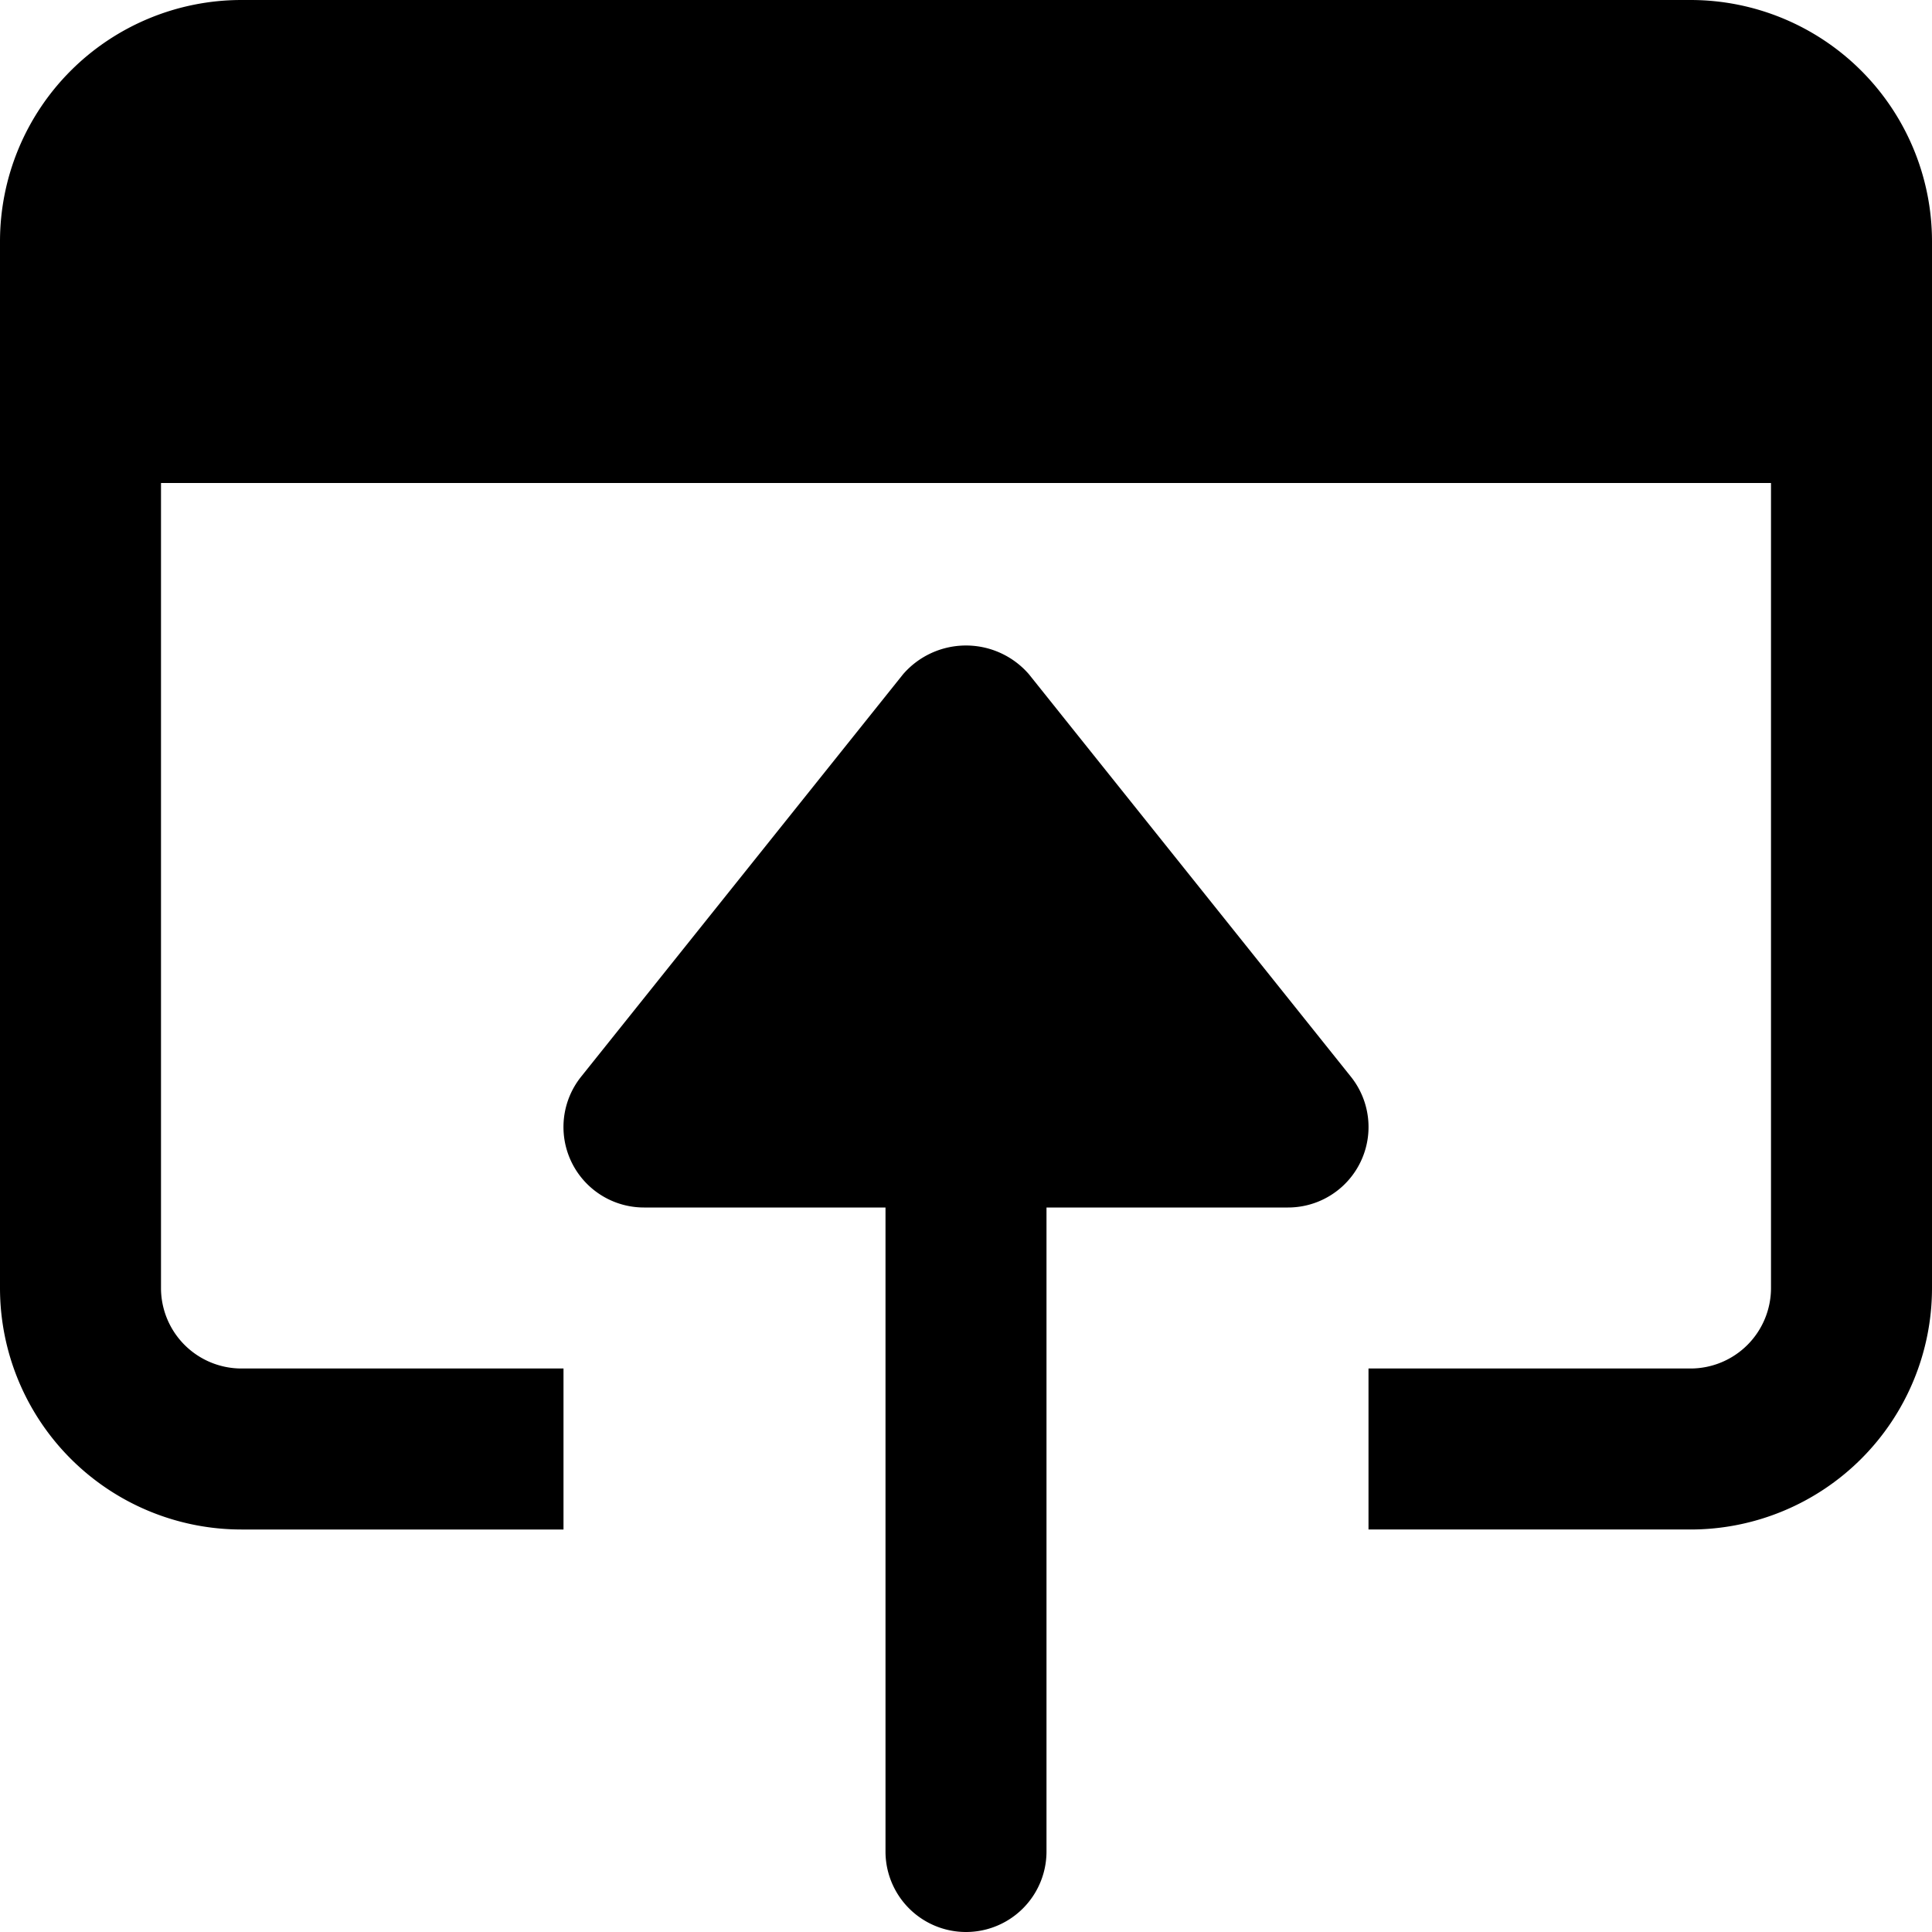
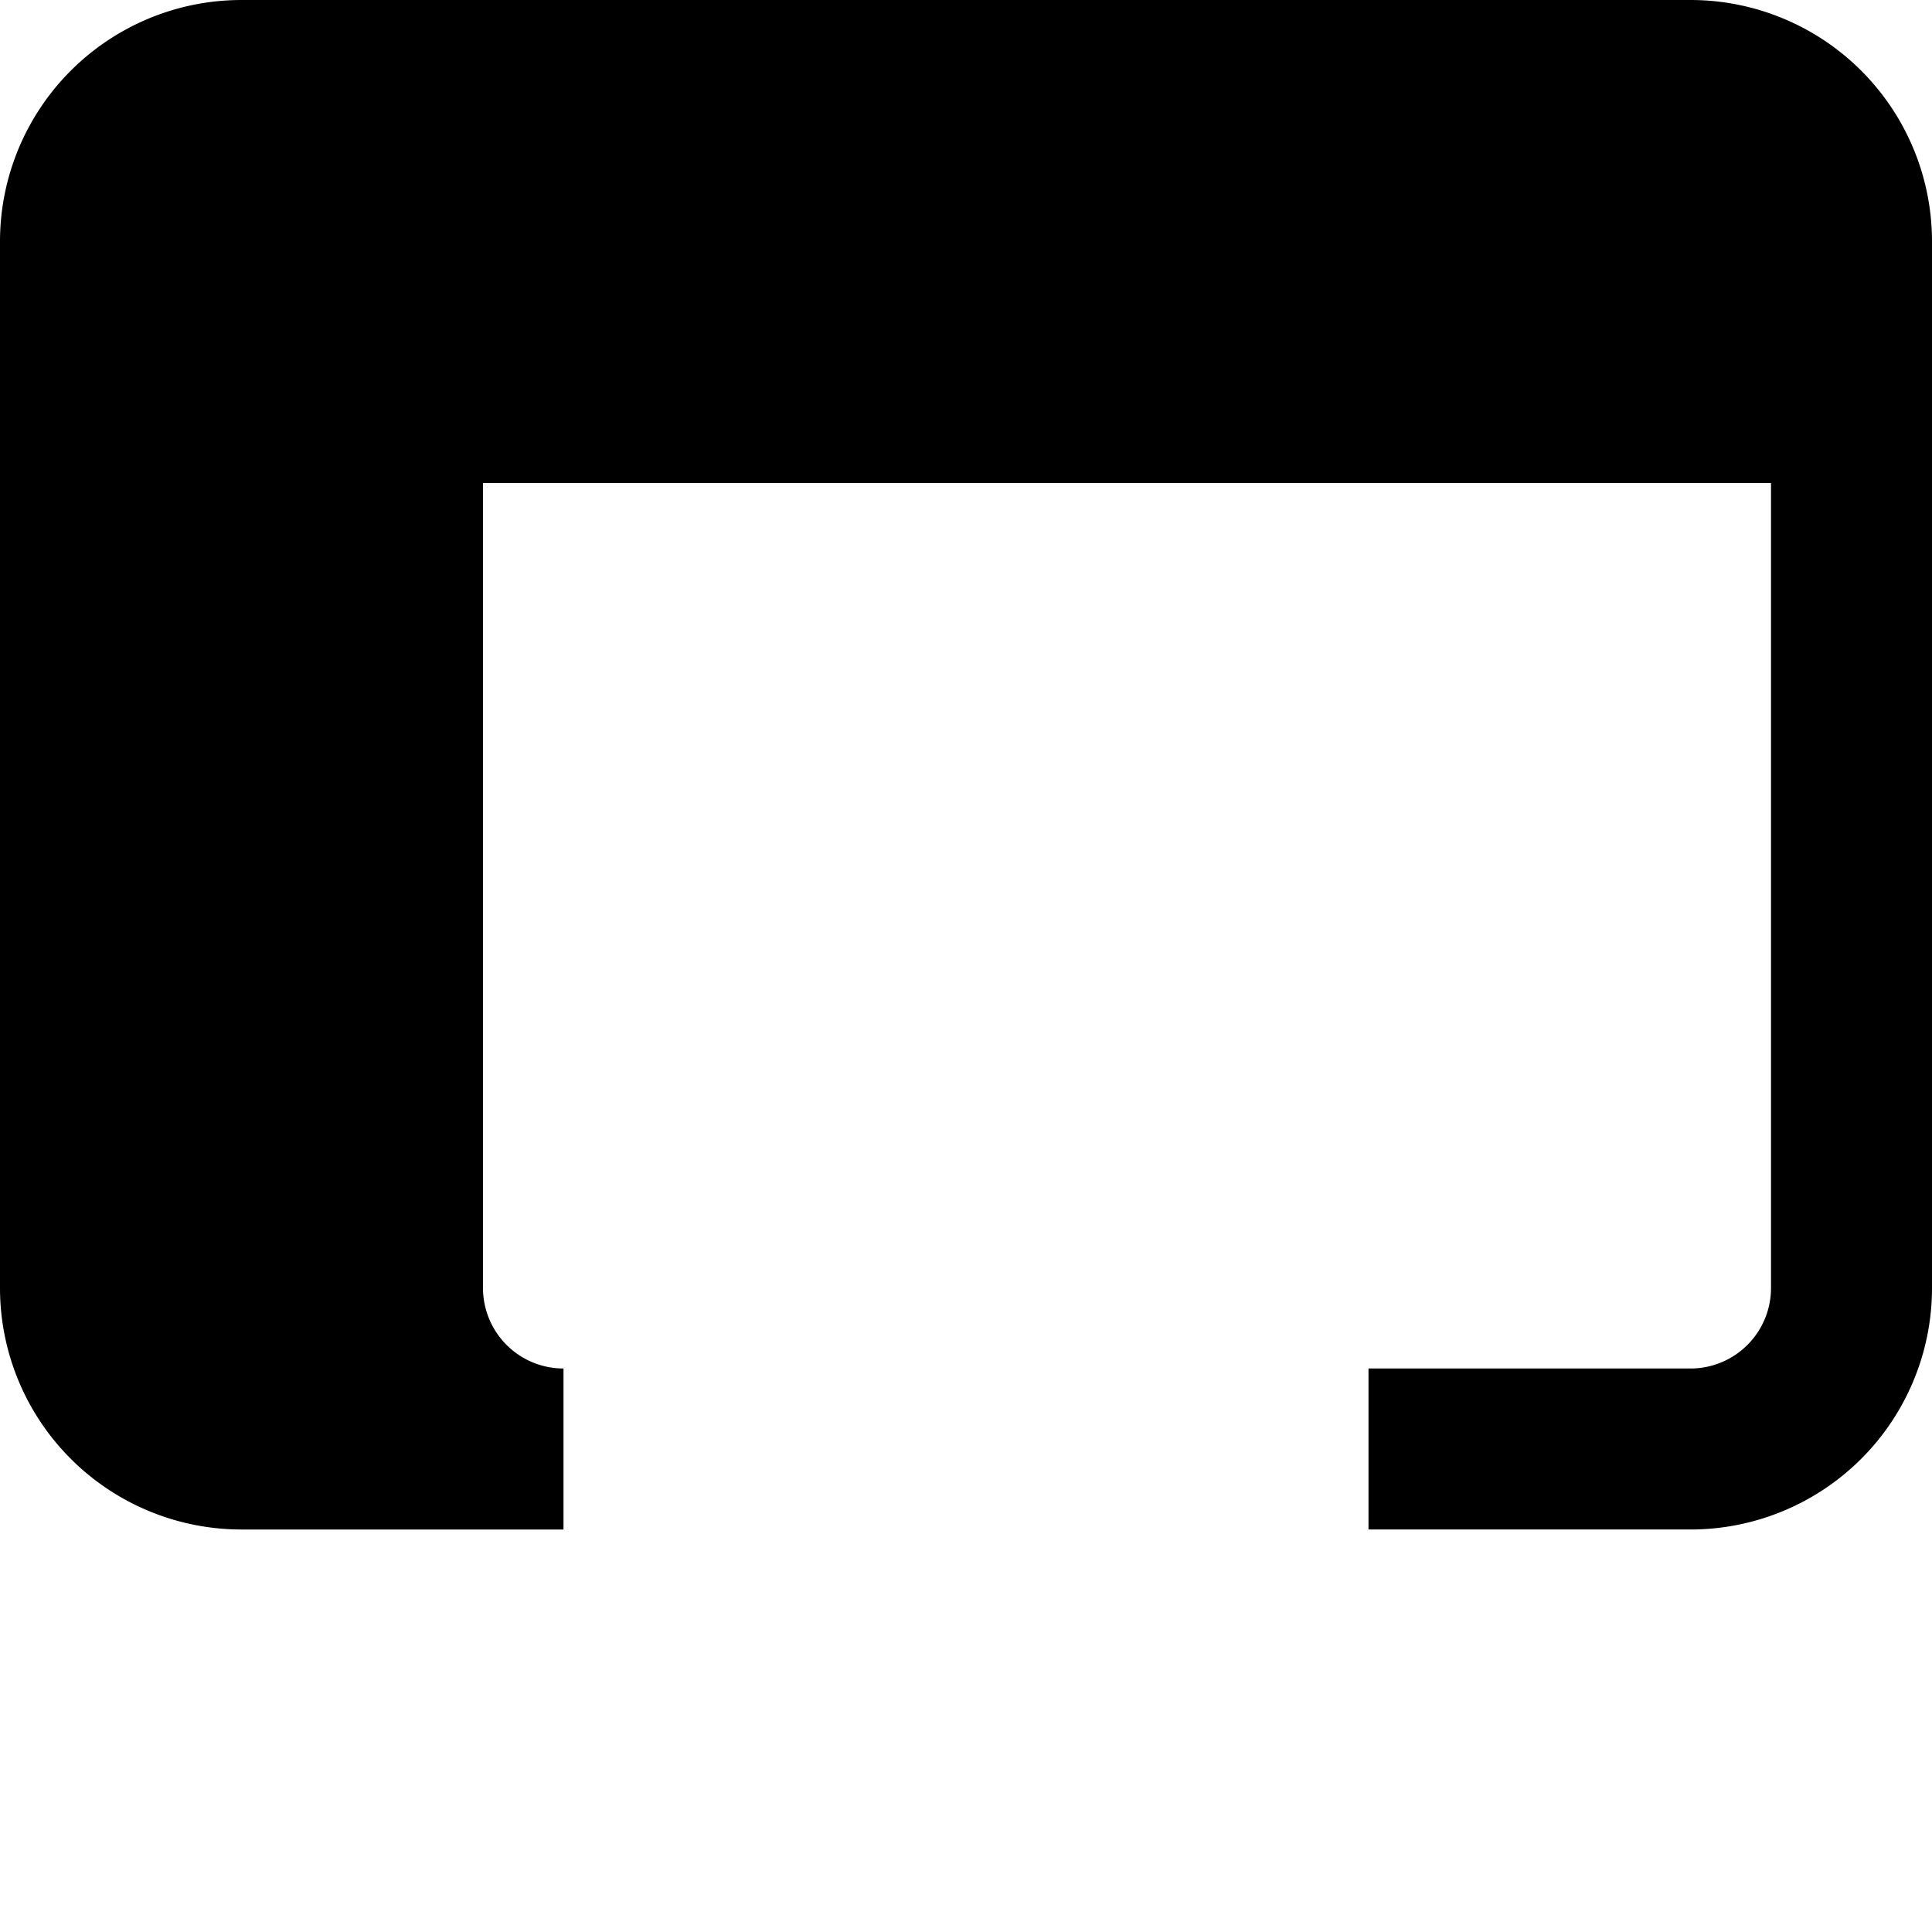
<svg xmlns="http://www.w3.org/2000/svg" width="24" height="24" viewBox="0 0 24 24">
  <g class="nc-icon-wrapper" fill="#000000">
-     <path d="M21,0H3A3,3,0,0,0,0,3V16a3,3,0,0,0,3,3H7V17H3a1,1,0,0,1-1-1V6H22V16a1,1,0,0,1-1,1H17v2h4a3,3,0,0,0,3-3V3A3,3,0,0,0,21,0Z" fill="#000000" />
-     <path data-color="color-2" d="M12.781,8.375a1.034,1.034,0,0,0-1.562,0l-4,5A1,1,0,0,0,8,15h3v8a1,1,0,0,0,2,0V15h3a1,1,0,0,0,.781-1.625Z" fill="#000000" />
+     <path d="M21,0H3A3,3,0,0,0,0,3V16a3,3,0,0,0,3,3H7V17a1,1,0,0,1-1-1V6H22V16a1,1,0,0,1-1,1H17v2h4a3,3,0,0,0,3-3V3A3,3,0,0,0,21,0Z" fill="#000000" />
  </g>
</svg>